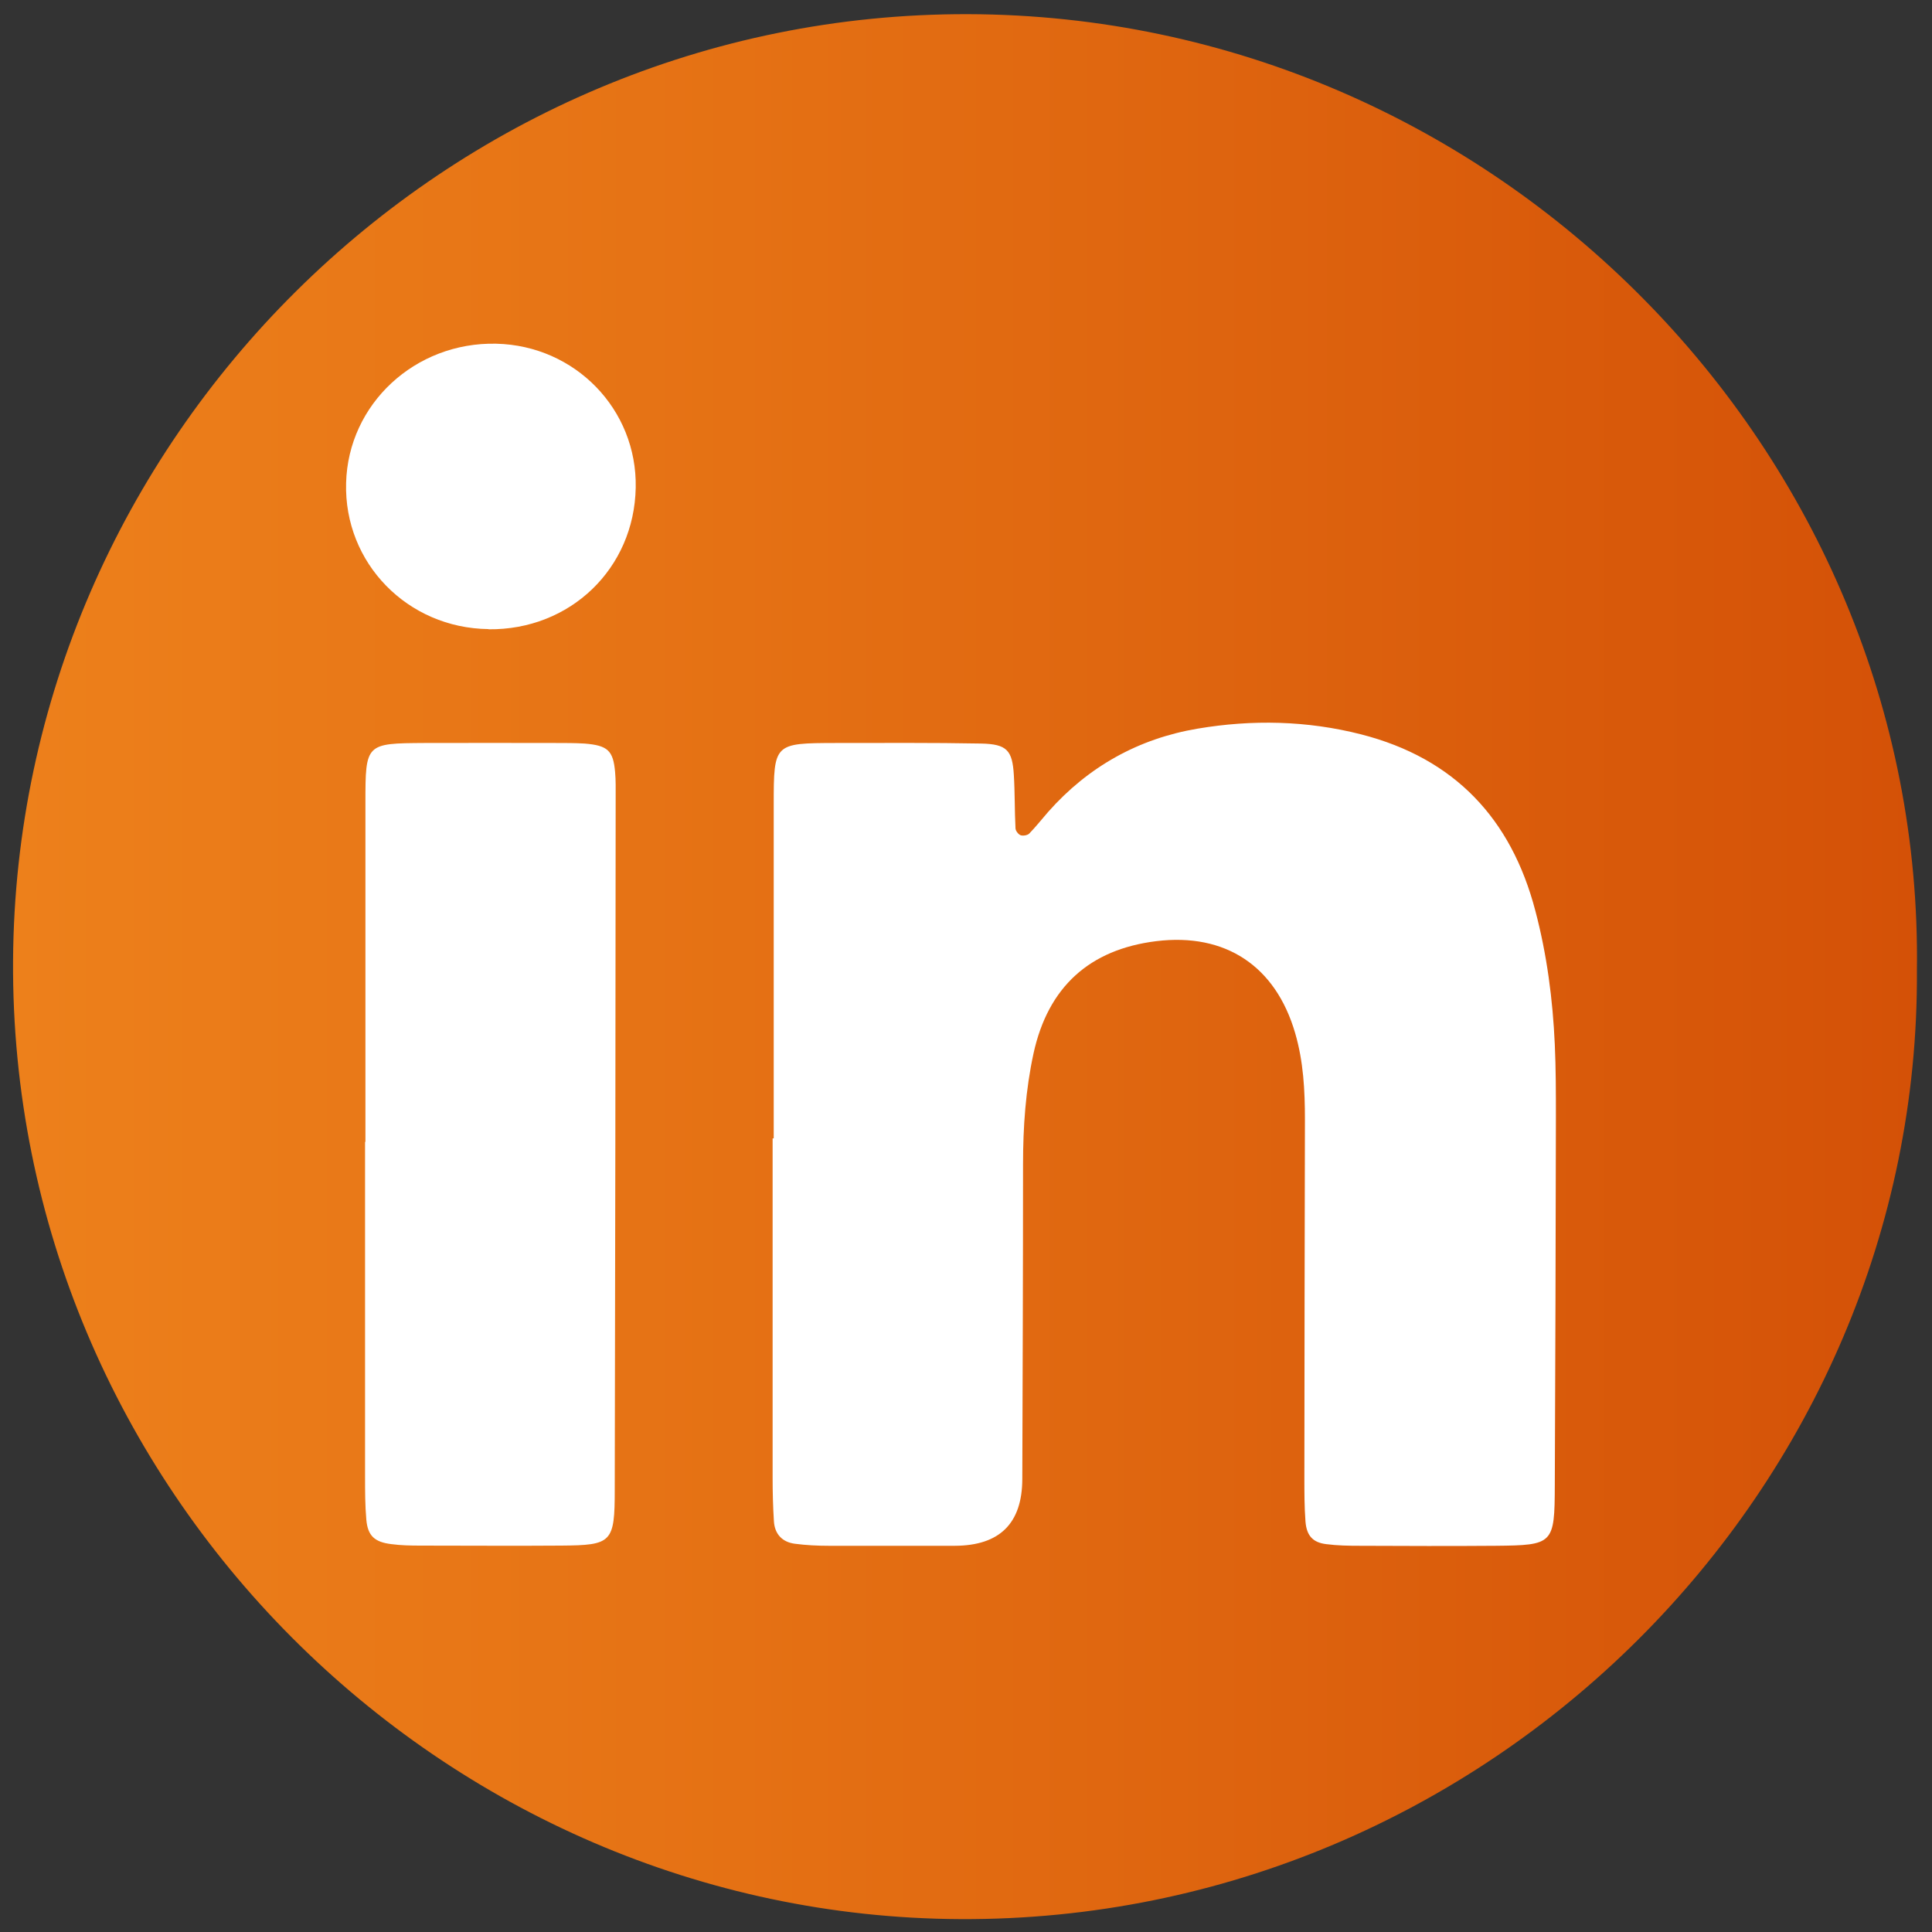
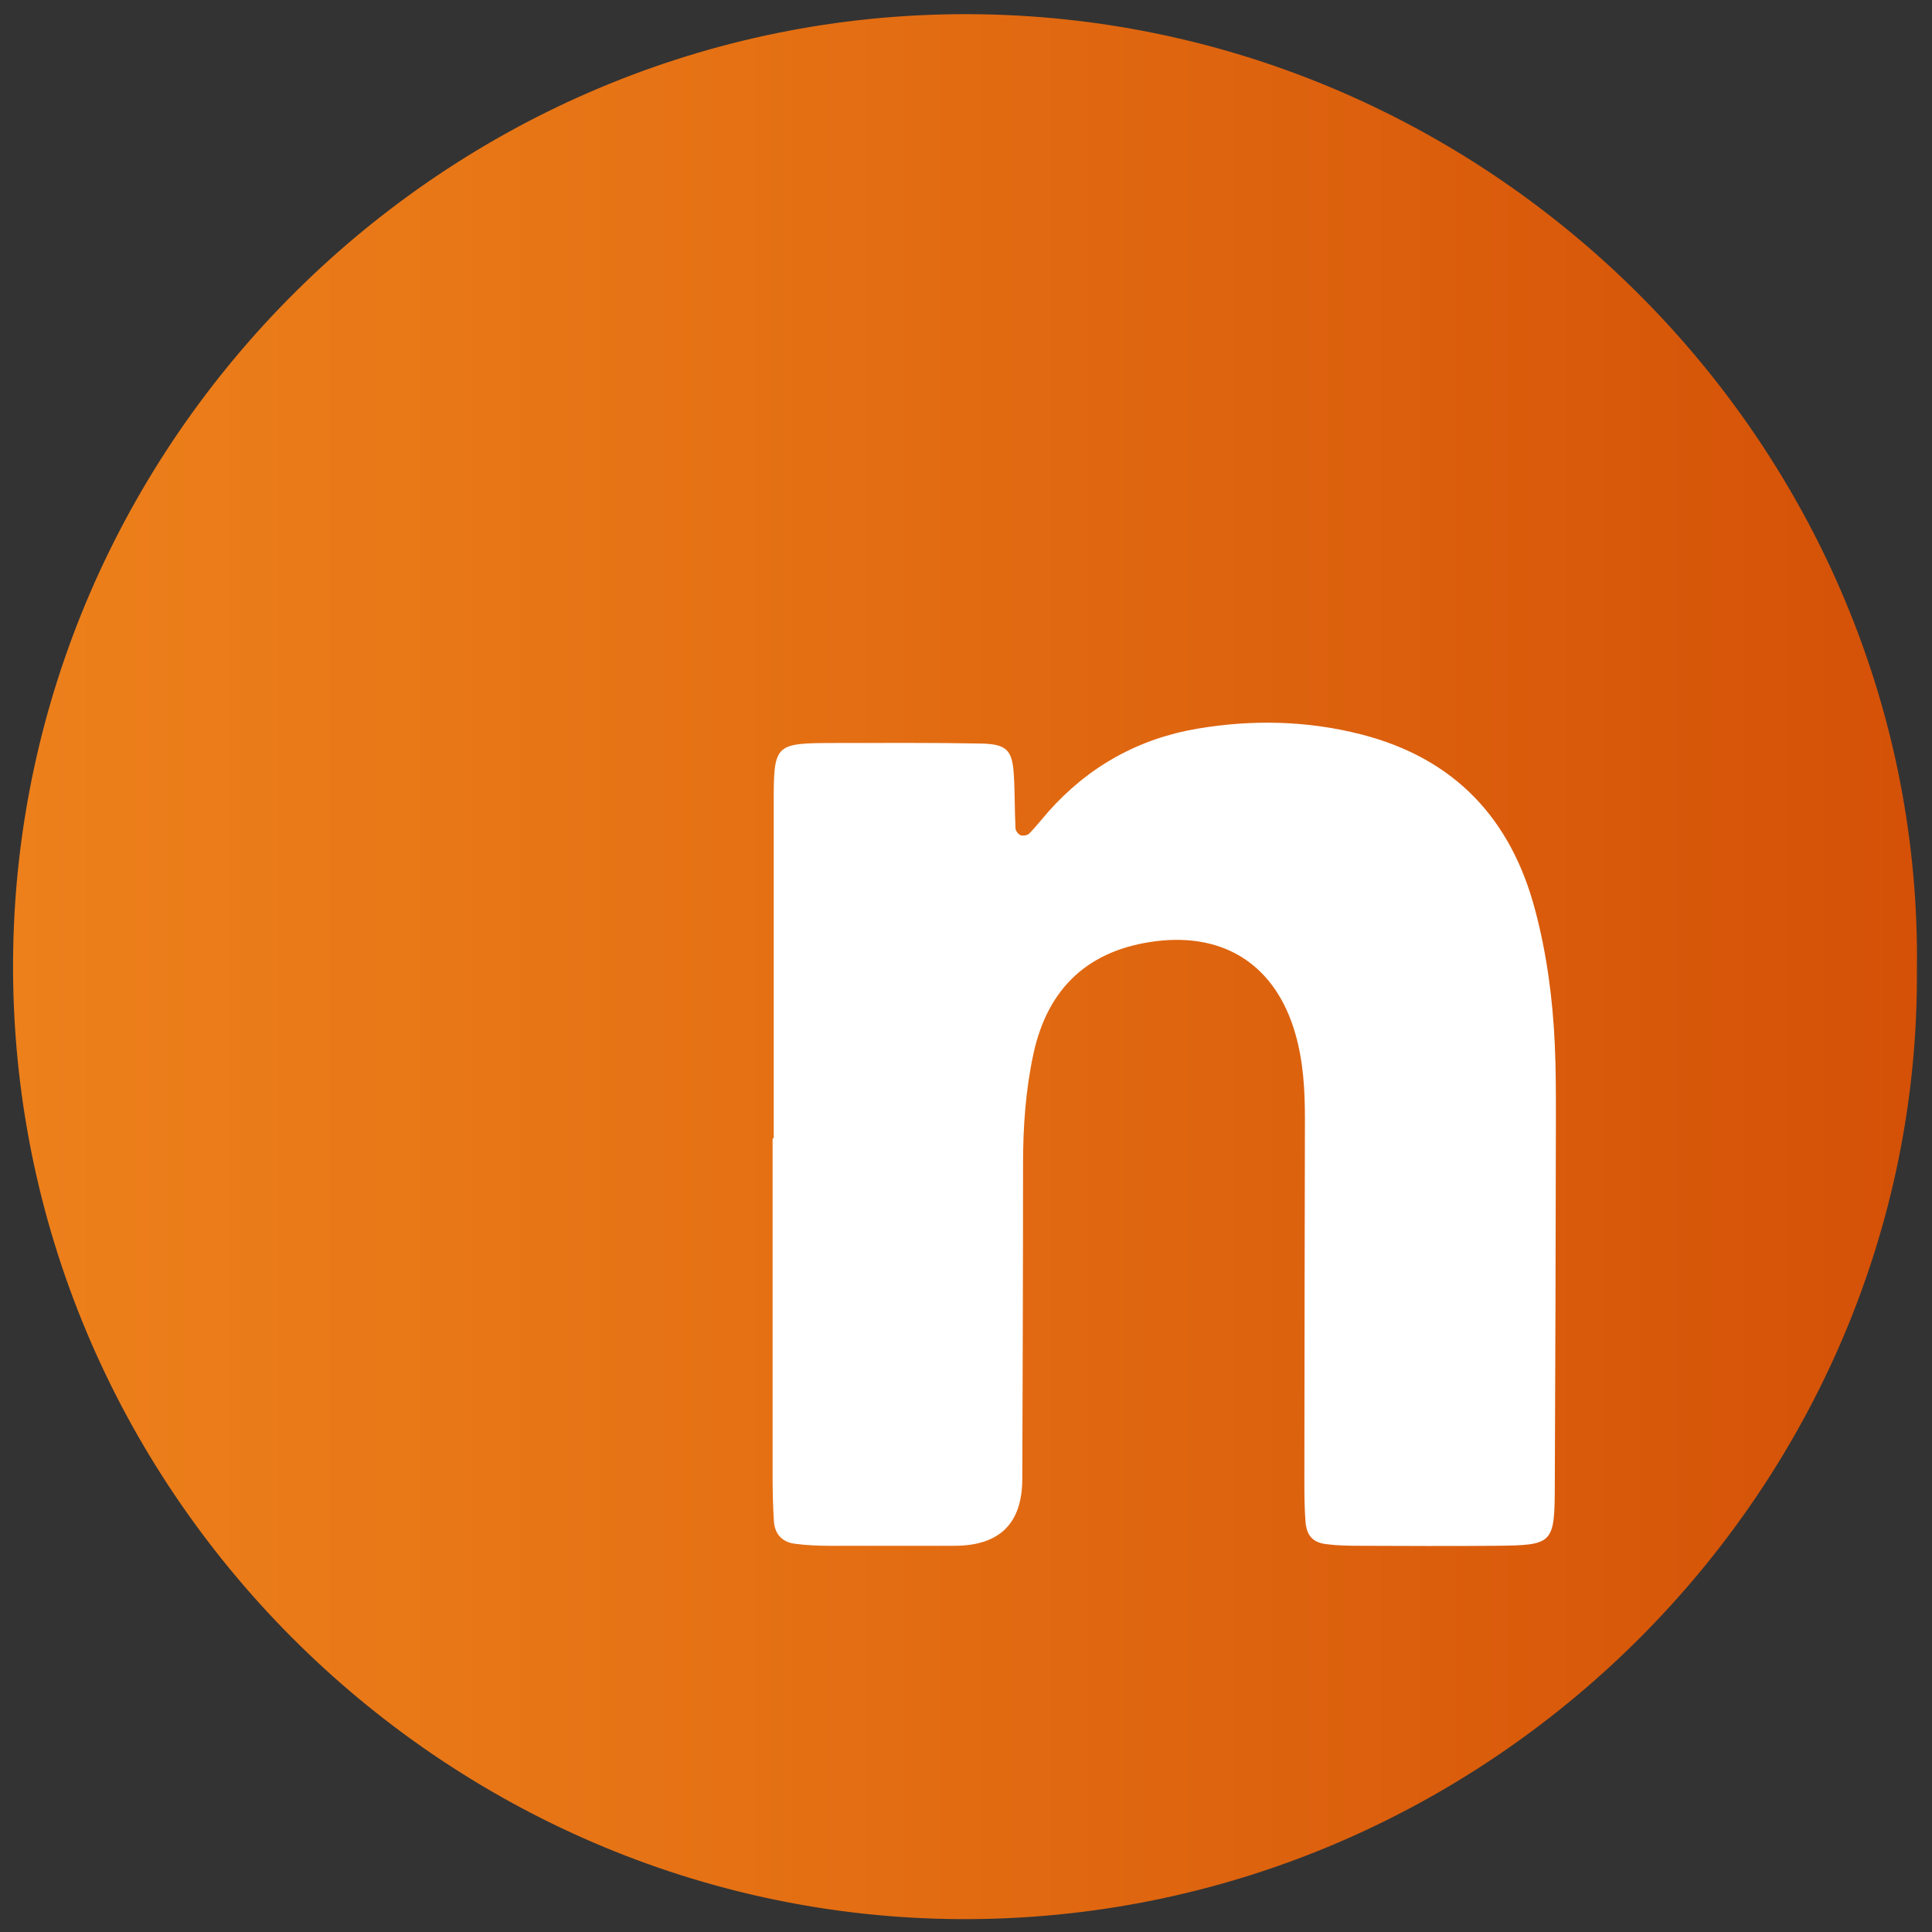
<svg xmlns="http://www.w3.org/2000/svg" width="105" height="105" viewBox="0 0 105 105" fill="none">
  <rect x="0" y="0" width="105" height="105" fill="#333333" stroke="none" />
  <path d="M104.18 52.75C104.35 80.87 80.91 104.43 52.2 104.3C24.06 104.17 0.53 80.91 0.71 52.19C0.89 23.9 24.21 0.69 52.62 0.77C81.25 0.85 104.57 24.53 104.18 52.74V52.75Z" fill="url(#paint0_linear_1_3)" />
  <path d="M42.05 61.89C42.05 55.83 42.05 49.78 42.05 43.72C42.05 40.39 42.07 40.39 45.42 40.38C48.05 40.38 50.69 40.36 53.32 40.41C54.72 40.44 55.02 40.77 55.1 42.12C55.16 43.08 55.14 44.05 55.19 45.01C55.19 45.15 55.34 45.34 55.46 45.39C55.59 45.44 55.83 45.4 55.93 45.31C56.3 44.93 56.62 44.52 56.97 44.12C59.15 41.66 61.88 40.14 65.09 39.6C68.05 39.1 71.03 39.16 73.97 39.91C79.05 41.21 82.13 44.49 83.44 49.49C84.07 51.87 84.39 54.31 84.5 56.77C84.56 58.08 84.56 59.4 84.56 60.72C84.55 67.39 84.53 74.06 84.5 80.73C84.49 83.92 84.42 83.98 81.28 84.01C78.82 84.03 76.37 84.02 73.91 84.01C73.3 84.01 72.68 84 72.07 83.92C71.35 83.83 71.01 83.46 70.95 82.69C70.89 81.9 70.89 81.11 70.89 80.32C70.89 73.83 70.91 67.33 70.92 60.84C70.92 59.26 70.84 57.69 70.39 56.15C69.33 52.5 66.6 50.69 62.84 51.15C59.21 51.6 56.96 53.64 56.17 57.25C55.74 59.23 55.6 61.24 55.6 63.27C55.6 68.97 55.58 74.68 55.56 80.38C55.554 82.793 54.33 84.003 51.89 84.01C49.61 84.01 47.33 84.01 45.04 84.01C44.43 84.01 43.81 83.98 43.2 83.9C42.51 83.81 42.1 83.37 42.06 82.67C42.01 81.88 41.99 81.09 41.99 80.3C41.99 74.16 41.99 68.01 41.99 61.87C42.01 61.87 42.03 61.87 42.05 61.87V61.89Z" fill="white" />
-   <path d="M19.86 62.06C19.86 55.91 19.86 49.77 19.86 43.62C19.86 40.4 19.88 40.4 23.07 40.38C25.44 40.37 27.81 40.38 30.18 40.38C30.71 40.38 31.24 40.38 31.76 40.41C33.03 40.51 33.33 40.79 33.43 41.97C33.47 42.41 33.46 42.85 33.46 43.29C33.45 55.84 33.44 68.4 33.41 80.95C33.41 83.84 33.26 83.98 30.49 84C27.94 84.02 25.4 84 22.85 84C22.32 84 21.79 83.99 21.27 83.92C20.36 83.81 19.99 83.47 19.91 82.6C19.84 81.82 19.84 81.02 19.84 80.23C19.84 74.17 19.84 68.11 19.84 62.06H19.86Z" fill="white" />
-   <path d="M26.55 34.19C22.15 34.14 18.69 30.6 18.81 26.25C18.92 21.96 22.56 18.58 26.97 18.68C31.26 18.78 34.63 22.25 34.55 26.5C34.47 30.9 30.99 34.25 26.55 34.2V34.19Z" fill="white" />
  <defs>
    <linearGradient id="paint0_linear_1_3" x1="0.71" y1="52.53" x2="104.18" y2="52.53" gradientUnits="userSpaceOnUse">
      <stop stop-color="#ED801B" />
      <stop offset="0.38" stop-color="#E57114" />
      <stop offset="1" stop-color="#D45107" />
    </linearGradient>
  </defs>
</svg>